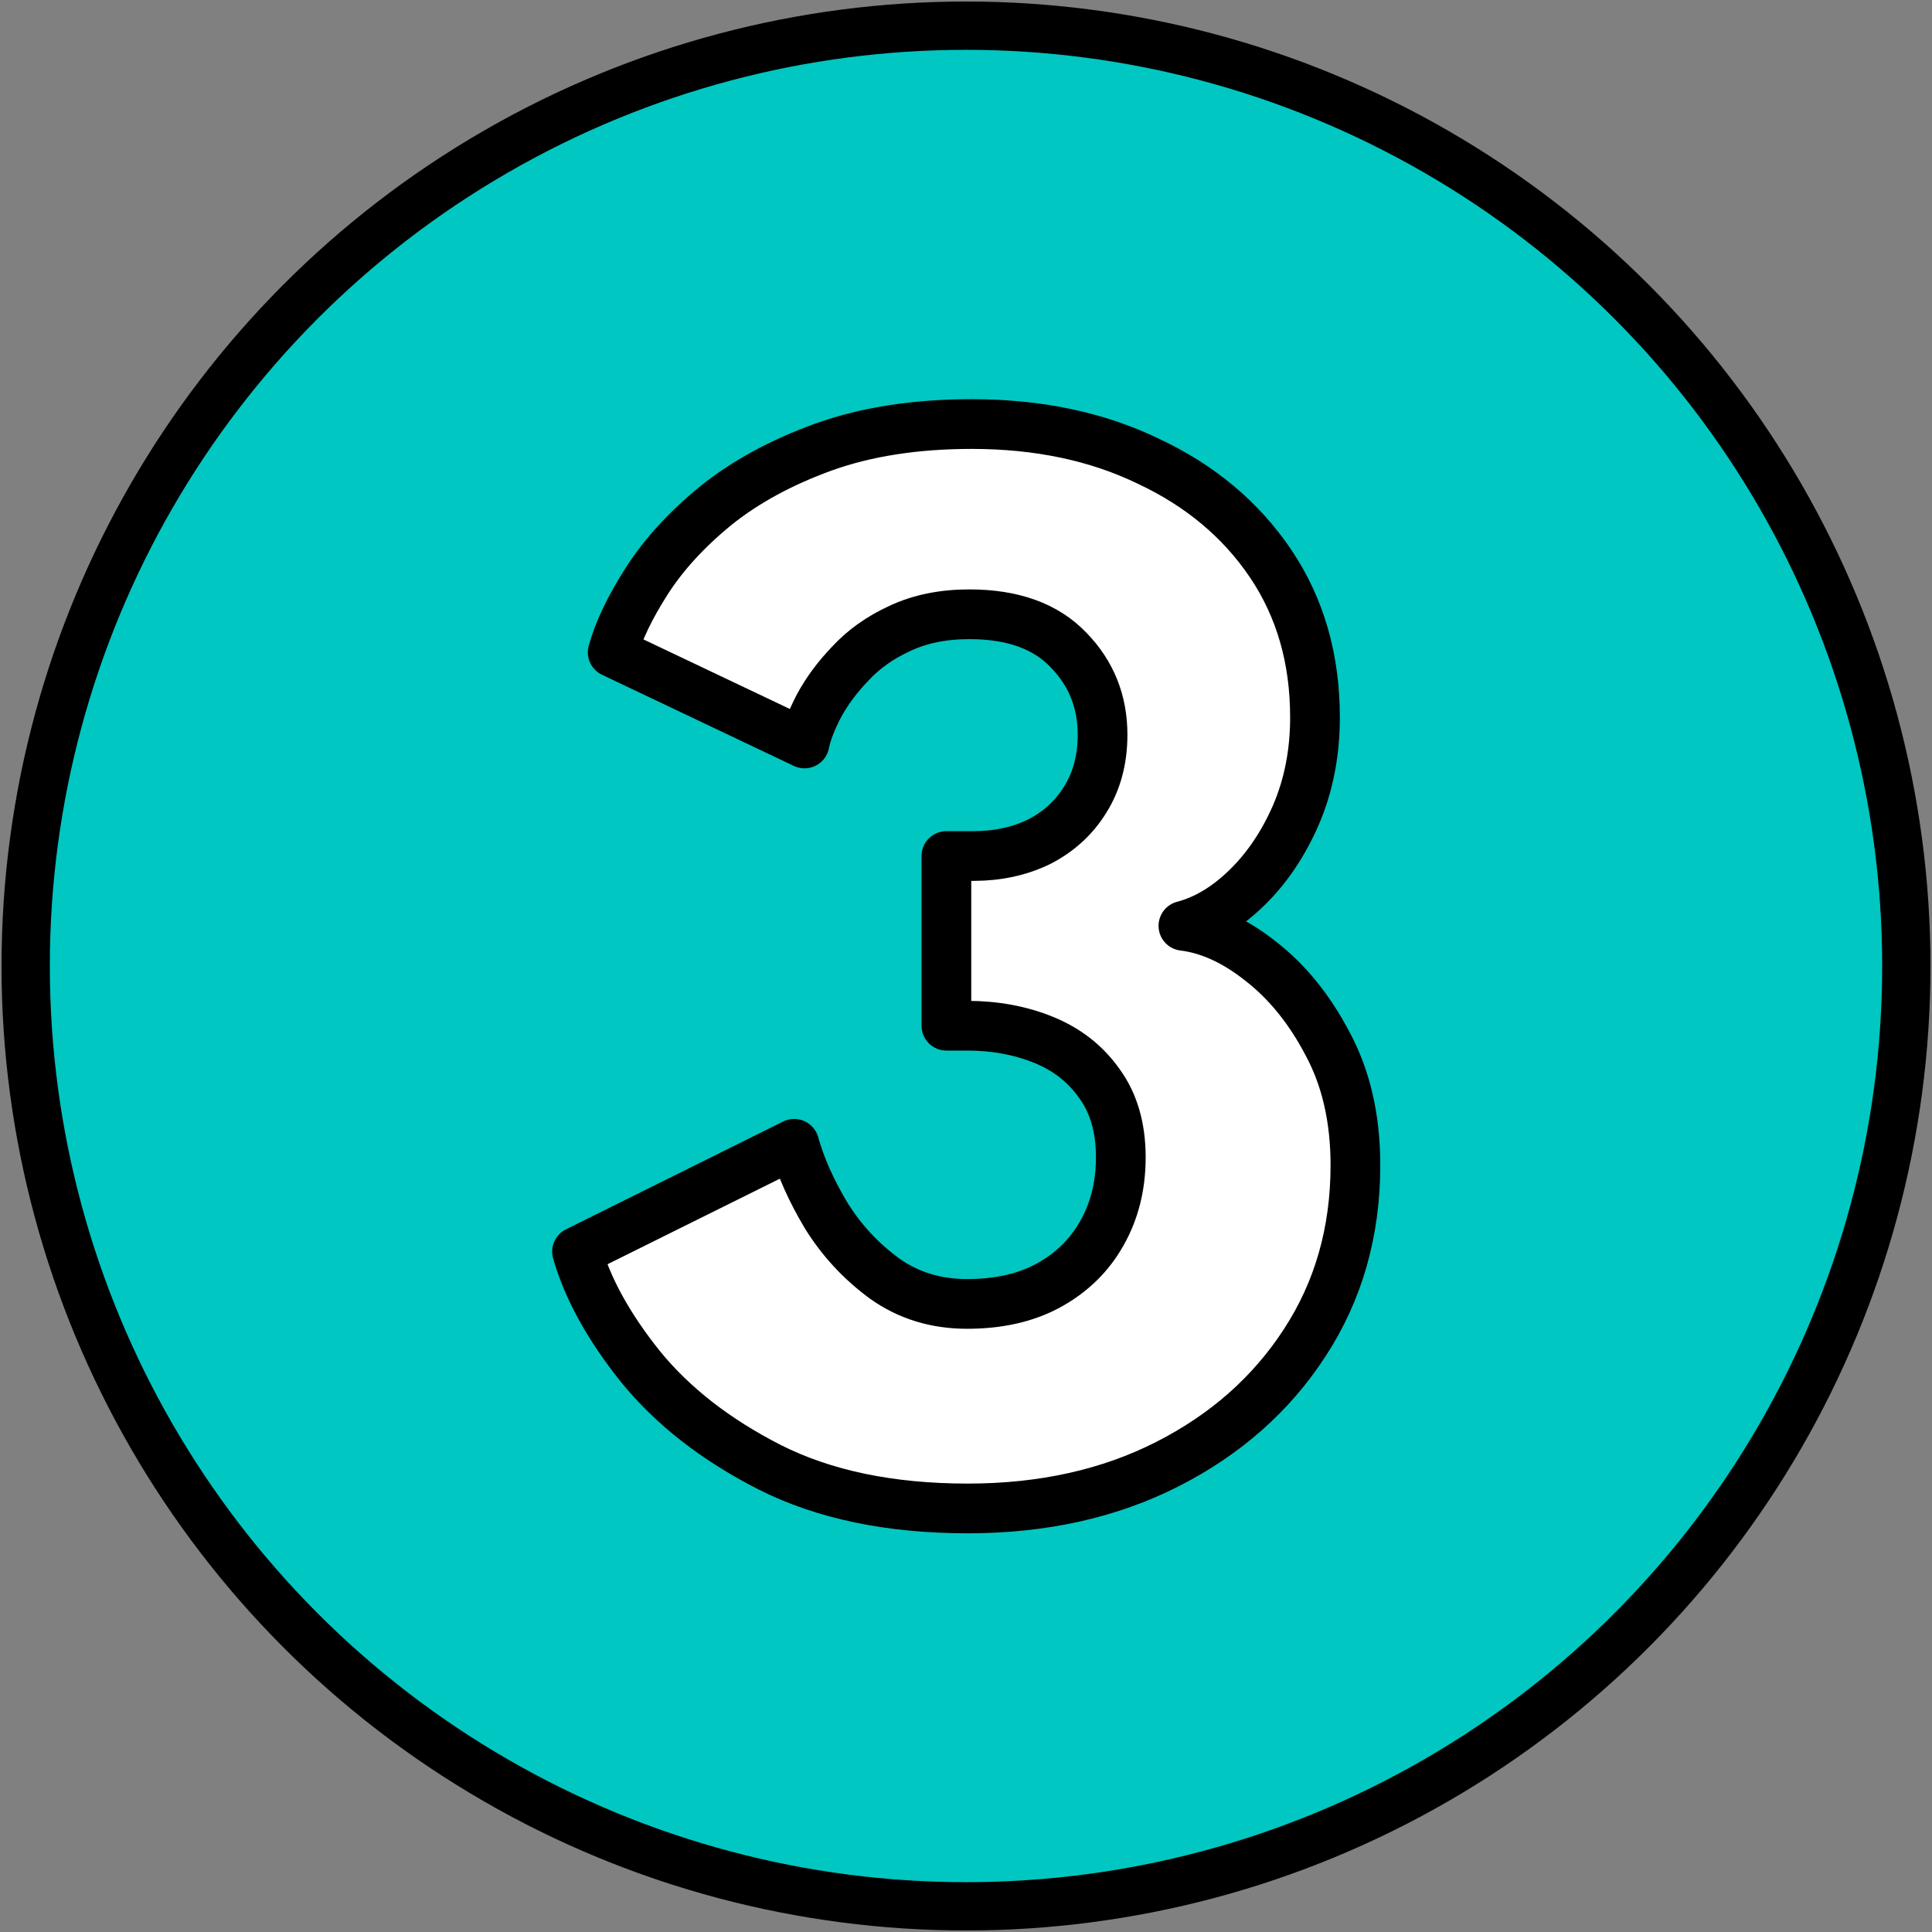
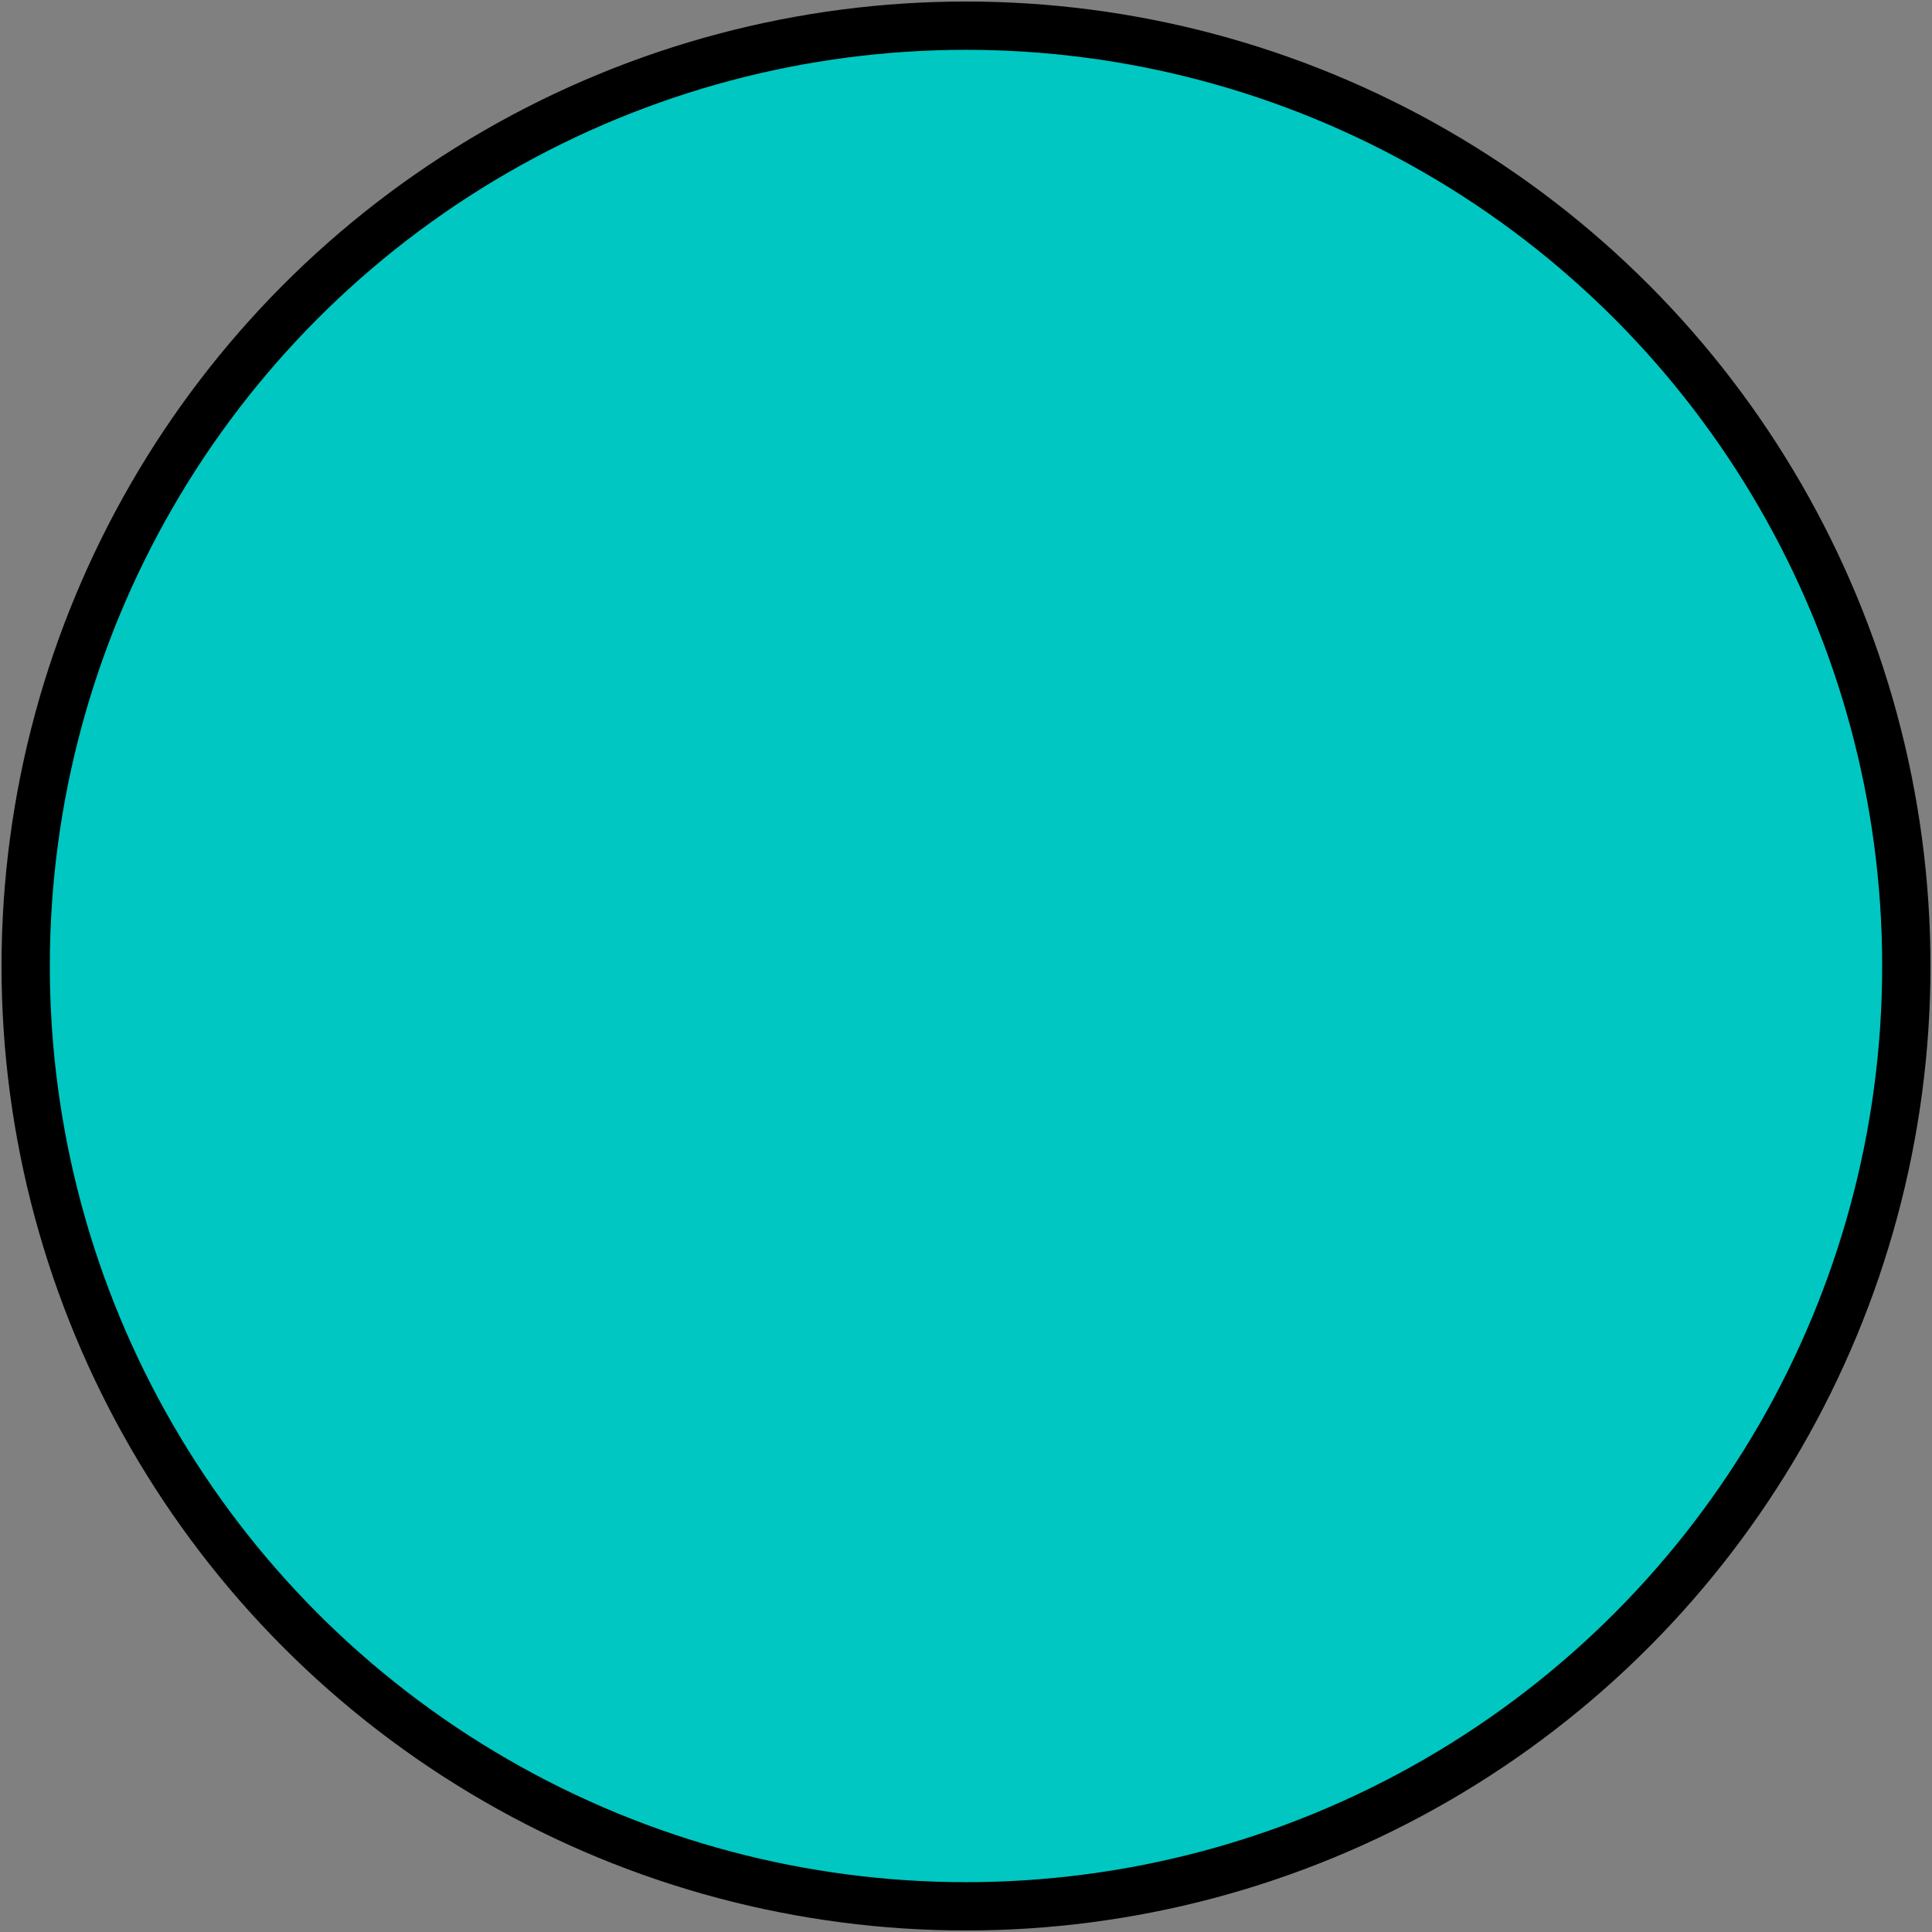
<svg xmlns="http://www.w3.org/2000/svg" xmlns:ns1="http://www.inkscape.org/namespaces/inkscape" xmlns:ns2="http://sodipodi.sourceforge.net/DTD/sodipodi-0.dtd" width="100mm" height="100mm" viewBox="0 0 100 100" version="1.1" id="svg5" ns1:version="1.2.2 (732a01da63, 2022-12-09)" ns2:docname="two.svg">
  <rect x="0" y="0" width="100" height="100" fill="#808080" stroke="none" />
  <ns2:namedview id="namedview7" pagecolor="#ffffff" bordercolor="#000000" borderopacity="0.25" ns1:showpageshadow="2" ns1:pageopacity="0.0" ns1:pagecheckerboard="0" ns1:deskcolor="#d1d1d1" ns1:document-units="mm" showgrid="false" ns1:zoom="1.460108" ns1:cx="228.06532" ns1:cy="-77.391534" ns1:window-width="3840" ns1:window-height="2036" ns1:window-x="-12" ns1:window-y="-12" ns1:window-maximized="1" ns1:current-layer="text1058" />
  <defs id="defs2" />
  <g ns1:label="Layer 1" ns1:groupmode="layer" id="layer1">
    <circle style="fill:#00c7c1;fill-opacity:1;stroke:#000000;stroke-width:2.5;stroke-linecap:round;stroke-linejoin:round;stroke-dasharray:none;stroke-opacity:1" id="path340" cx="50" cy="50" r="48.671" />
    <g aria-label="1" id="text1058" style="font-weight:800;font-size:109.431px;font-family:'League Spartan';-inkscape-font-specification:'League Spartan Ultra-Bold';fill:#ffffff;stroke-width:3.218;stroke-linecap:round;stroke-linejoin:round;stroke-dasharray:none" transform="matrix(0.777,0,0,0.777,10.334,11.161)">
      <g aria-label="3" id="text4806" style="font-weight:bold;font-size:105.607px;-inkscape-font-specification:'League Spartan Bold';stroke:#000000;stroke-width:3.312">
-         <path d="m 27.514,29.09 q 0.581,-2.112 2.271,-4.752 1.69,-2.64 4.594,-5.016 2.957,-2.376 7.181,-3.907 4.277,-1.531 9.874,-1.531 6.653,0 11.775,2.482 5.175,2.429 8.132,6.812 2.957,4.383 2.957,10.244 0,3.538 -1.267,6.495 -1.267,2.904 -3.274,4.858 -2.007,1.954 -4.224,2.535 2.587,0.317 5.175,2.376 2.64,2.059 4.435,5.492 1.848,3.432 1.848,8.079 0,6.653 -3.379,11.828 -3.327,5.122 -9.135,8.079 -5.808,2.957 -13.306,2.957 -7.762,0 -13.201,-2.746 -5.386,-2.746 -8.607,-6.706 -3.168,-3.96 -4.224,-7.657 l 14.468,-7.181 q 0.634,2.271 2.112,4.752 1.531,2.482 3.907,4.224 2.376,1.69 5.492,1.69 3.221,0 5.492,-1.267 2.271,-1.267 3.485,-3.432 1.267,-2.218 1.267,-5.069 0,-2.957 -1.426,-4.911 -1.373,-1.954 -3.696,-2.904 -2.323,-0.95 -5.122,-0.95 H 49.744 V 42.66 h 1.795 q 2.429,0 4.383,-0.95 1.954,-1.003 3.063,-2.799 1.162,-1.848 1.162,-4.33 0,-3.327 -2.271,-5.65 -2.271,-2.376 -6.6,-2.376 -2.64,0 -4.647,0.95 -1.954,0.898 -3.274,2.323 -1.32,1.373 -2.112,2.851 -0.739,1.426 -0.95,2.482 z" id="path4819" />
-       </g>
+         </g>
    </g>
  </g>
</svg>